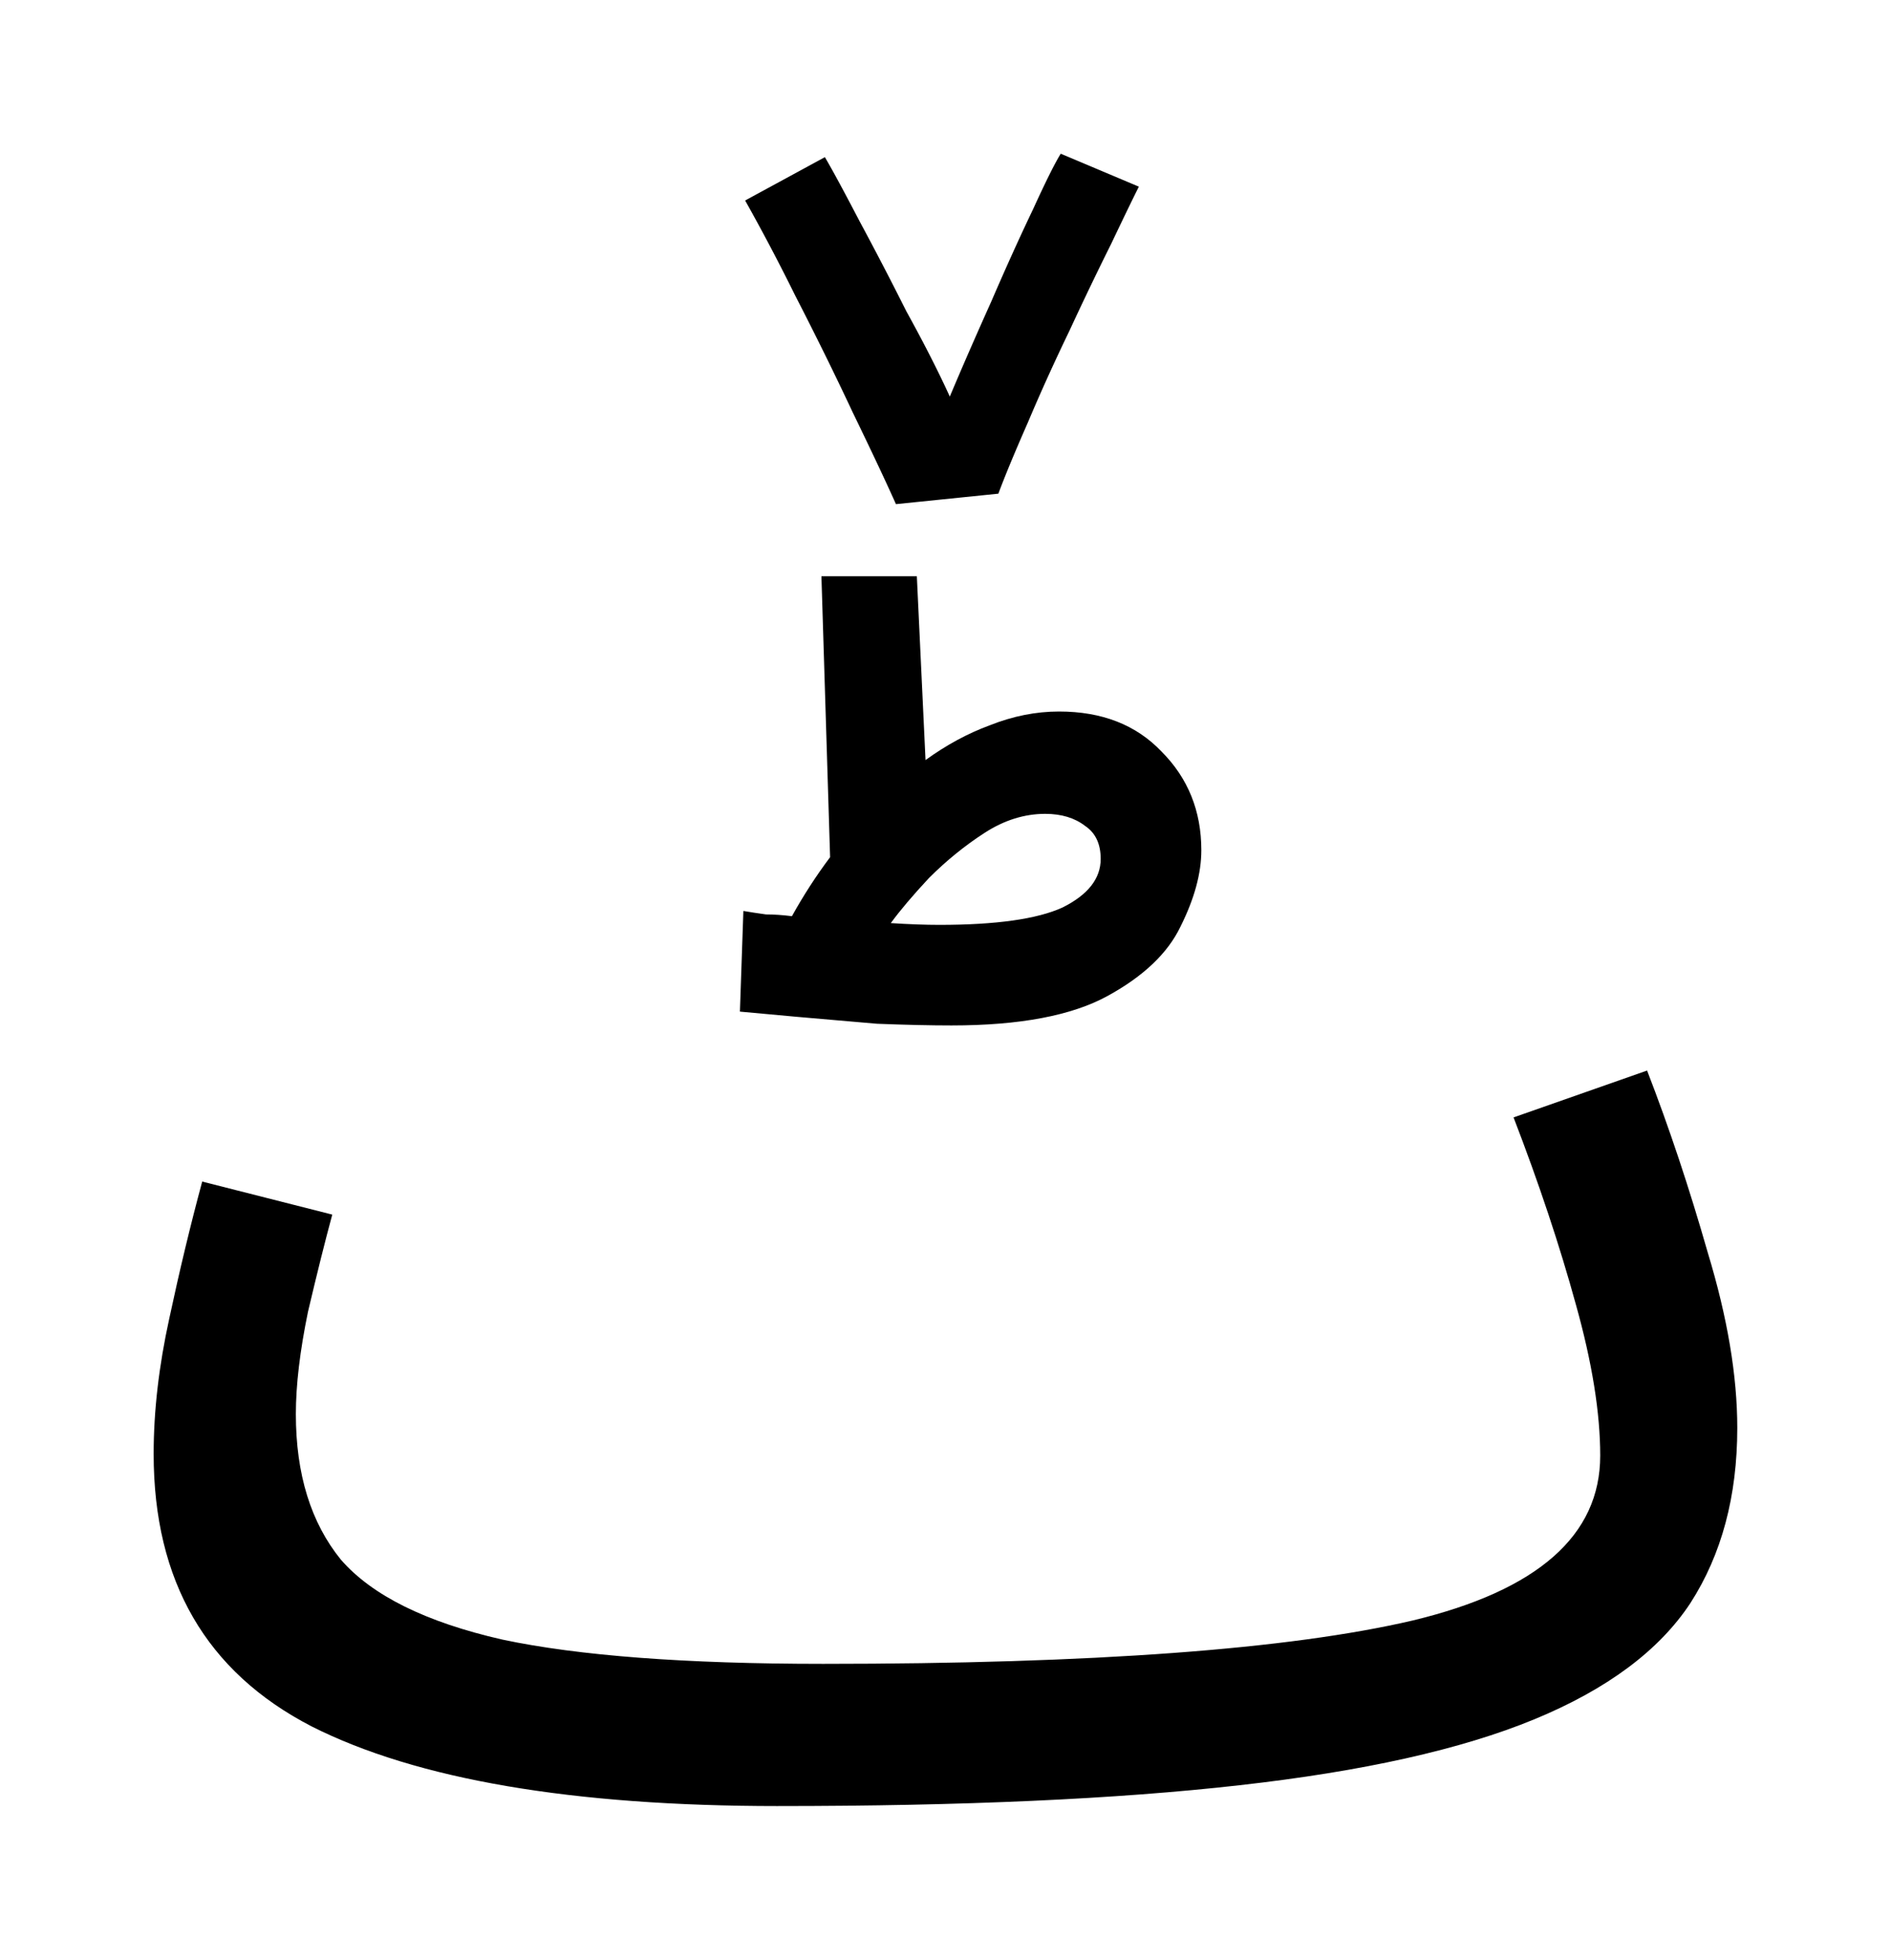
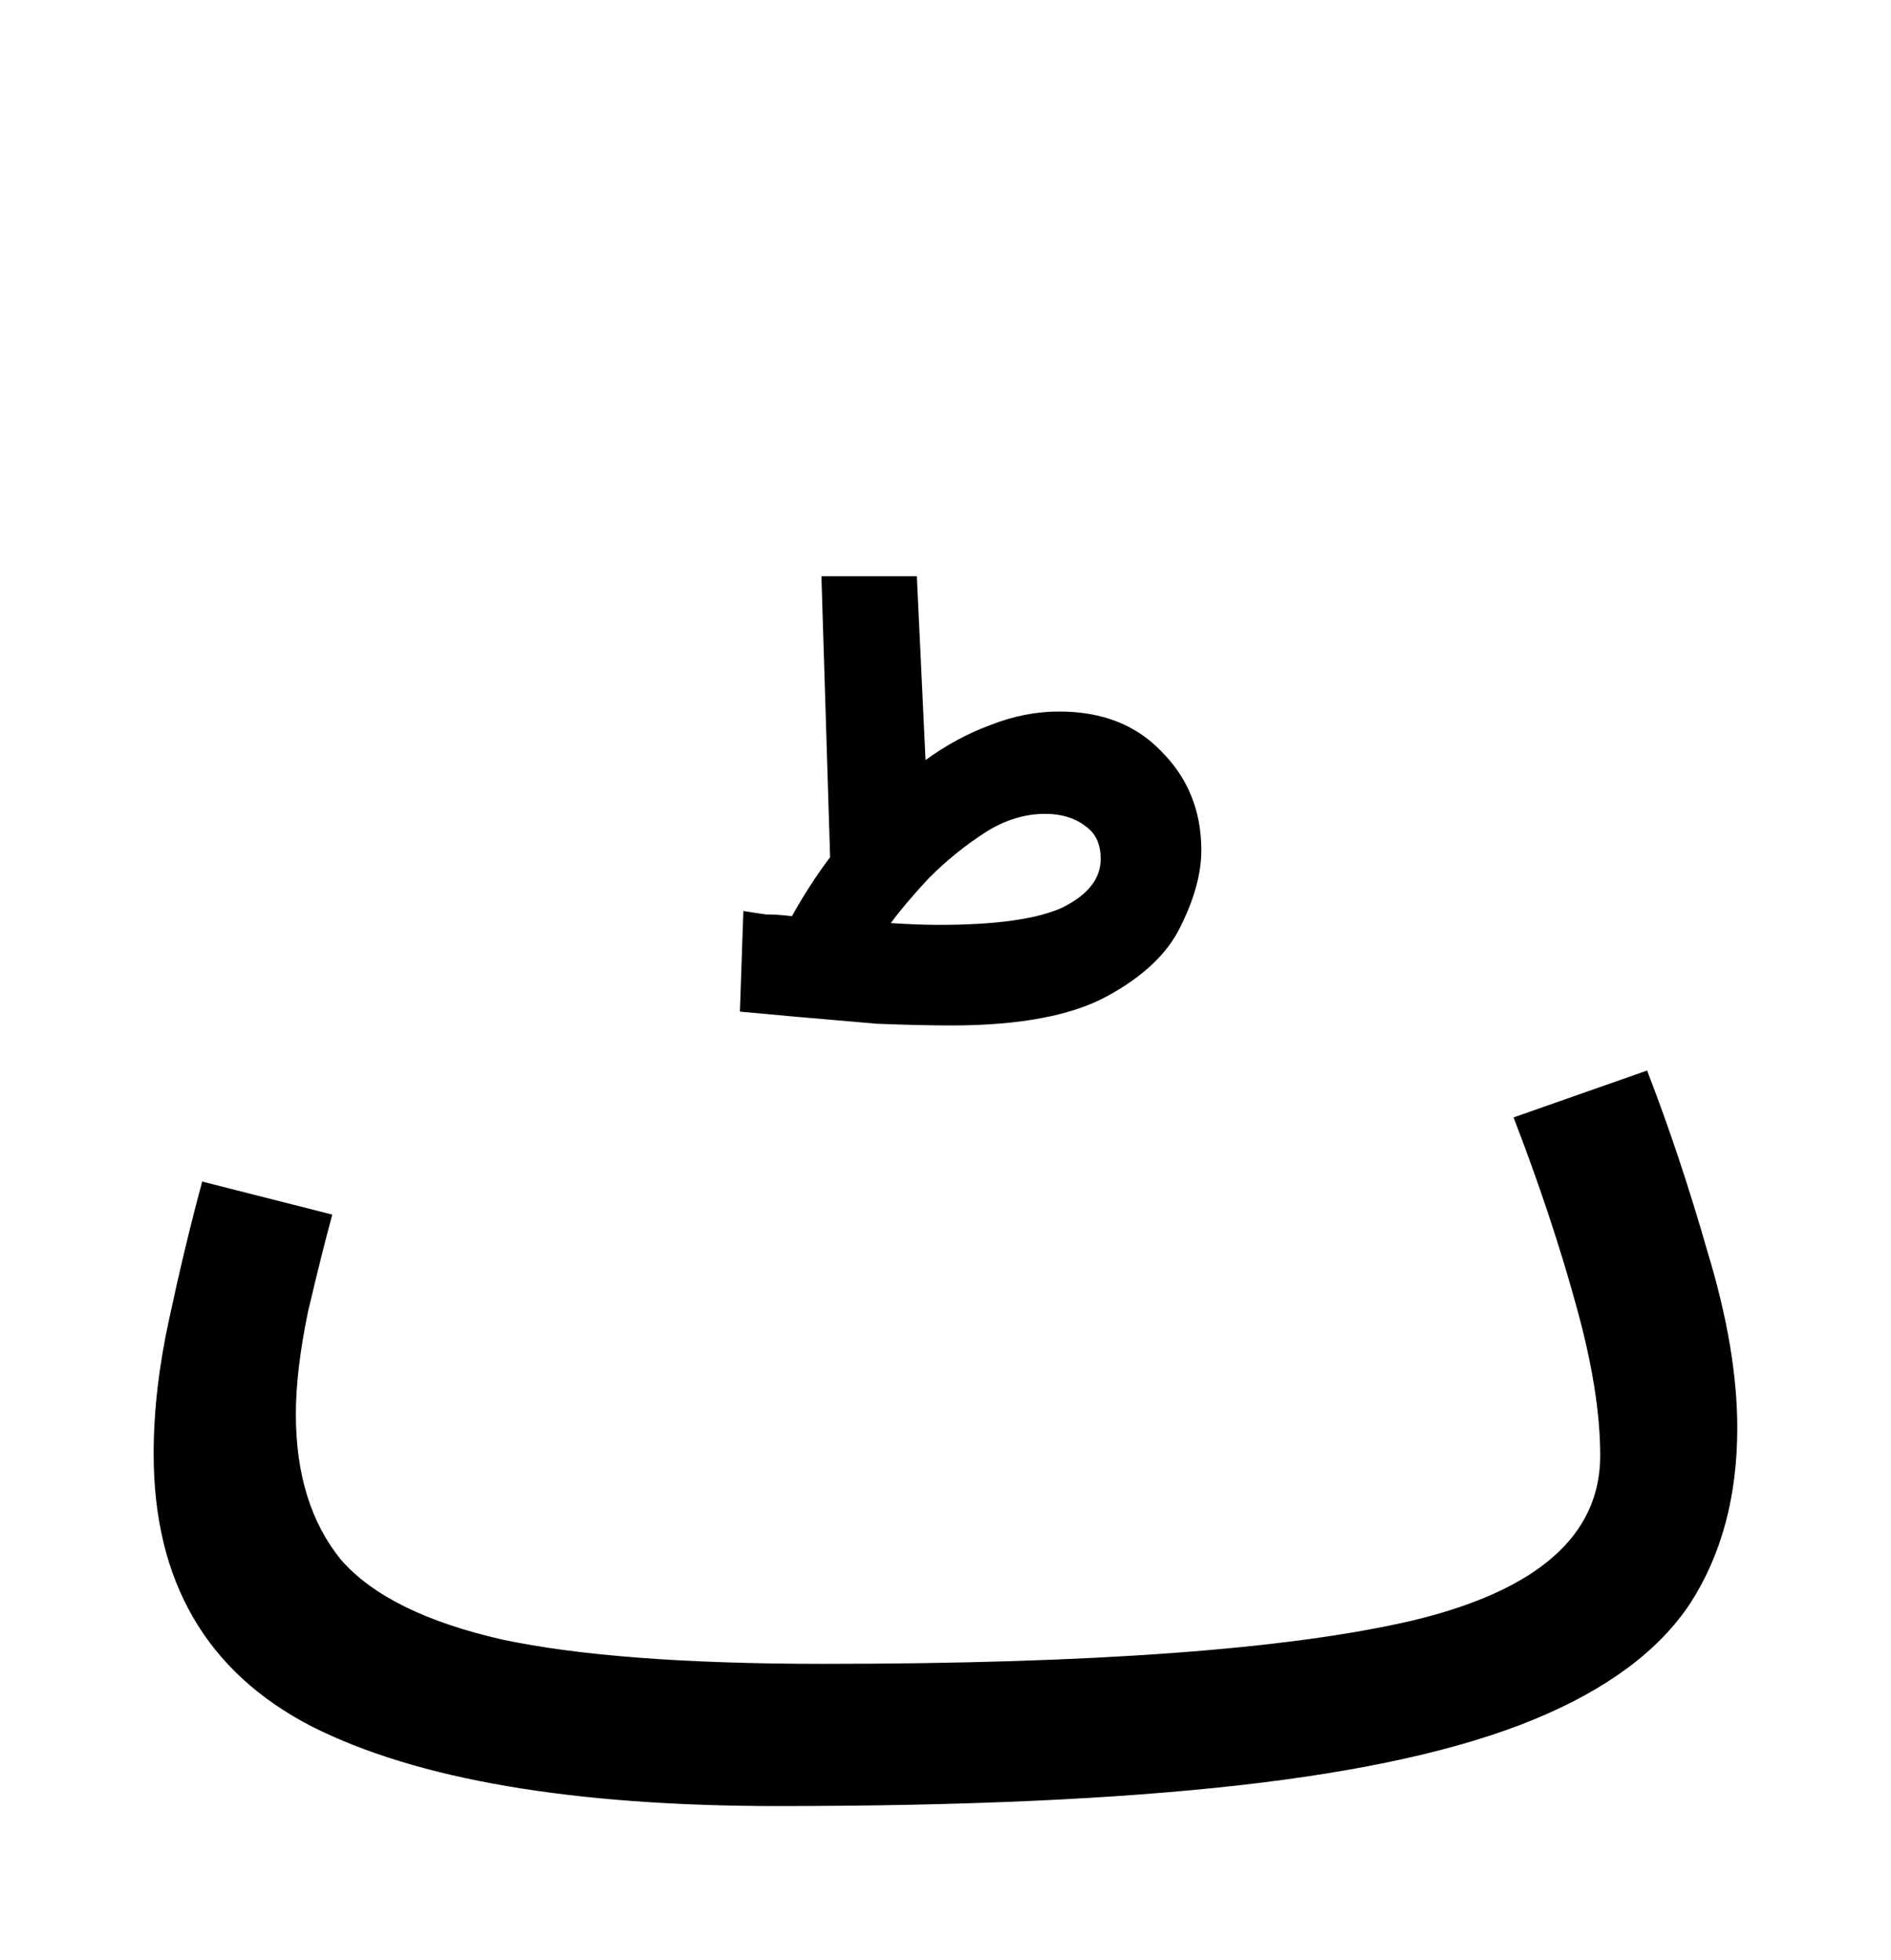
<svg xmlns="http://www.w3.org/2000/svg" width="93.027" height="96.402" viewBox="0 0 24.614 25.506">
  <g style="font-style:normal;font-weight:400;font-size:10.583px;line-height:1.25;font-family:sans-serif;letter-spacing:0;word-spacing:0;fill:#000;fill-opacity:1;stroke:none;stroke-width:.265">
    <path d="M36.776 58.593q-4.02 0-6.074-1.038-2.054-1.062-2.054-3.545 0-.835.203-1.761.203-.948.429-1.784l1.693.43q-.135.496-.316 1.264-.158.767-.158 1.332 0 1.174.587 1.896.61.7 2.1 1.039 1.49.316 4.177.316 5.26 0 7.676-.565 2.438-.587 2.438-2.145 0-.835-.316-1.964-.316-1.151-.812-2.438l1.738-.61q.429 1.107.79 2.37.384 1.265.384 2.281 0 1.332-.61 2.28-.61.926-2.032 1.513-1.422.587-3.838.858-2.393.271-6.005.271zm2.257-10.16q-.406 0-.97-.022l-1.04-.09-.744-.068.045-1.31q.135.023.294.045.158 0 .338.023.226-.407.497-.768l-.113-3.657h1.242l.113 2.393q.406-.294.835-.452.452-.18.903-.18.836 0 1.332.519.52.52.52 1.287 0 .451-.271.993-.249.52-.949.903-.7.384-2.032.384zm1.22-2.754q-.407 0-.79.248-.384.248-.723.587-.316.339-.497.587.361.023.632.023 1.107 0 1.603-.226.497-.248.497-.632 0-.294-.203-.43-.203-.157-.52-.157z" style="font-style:normal;font-variant:normal;font-weight:400;font-stretch:normal;font-size:22.578px;font-family:'Noto Sans Arabic';-inkscape-font-specification:'Noto Sans Arabic';stroke-width:.265" transform="translate(-26.648 -35.087)" aria-label="ٹ" />
  </g>
  <g style="font-style:normal;font-weight:400;font-size:10.583px;line-height:1.25;font-family:sans-serif;letter-spacing:0;word-spacing:0;fill:#000;fill-opacity:1;stroke:none;stroke-width:.265">
-     <path d="M38.31 41.648c-.135-.302-.323-.7-.564-1.197-.24-.512-.489-1.016-.745-1.513a26.28 26.28 0 0 0-.654-1.242l1.038-.564c.106.18.256.459.452.835.195.362.399.753.61 1.174.225.407.413.776.564 1.107.165-.392.346-.806.542-1.242.195-.452.376-.85.542-1.197.165-.361.285-.602.36-.722l1.017.429c-.076.15-.196.399-.361.745a43.63 43.63 0 0 0-.542 1.129c-.196.406-.377.805-.542 1.196-.166.377-.294.685-.384.926z" style="font-style:normal;font-variant:normal;font-weight:400;font-stretch:normal;font-size:22.578px;font-family:'Noto Sans Arabic';-inkscape-font-specification:'Noto Sans Arabic';stroke-width:.265" transform="translate(-26.648 -35.087)" aria-label="ݖ" />
-   </g>
+     </g>
</svg>